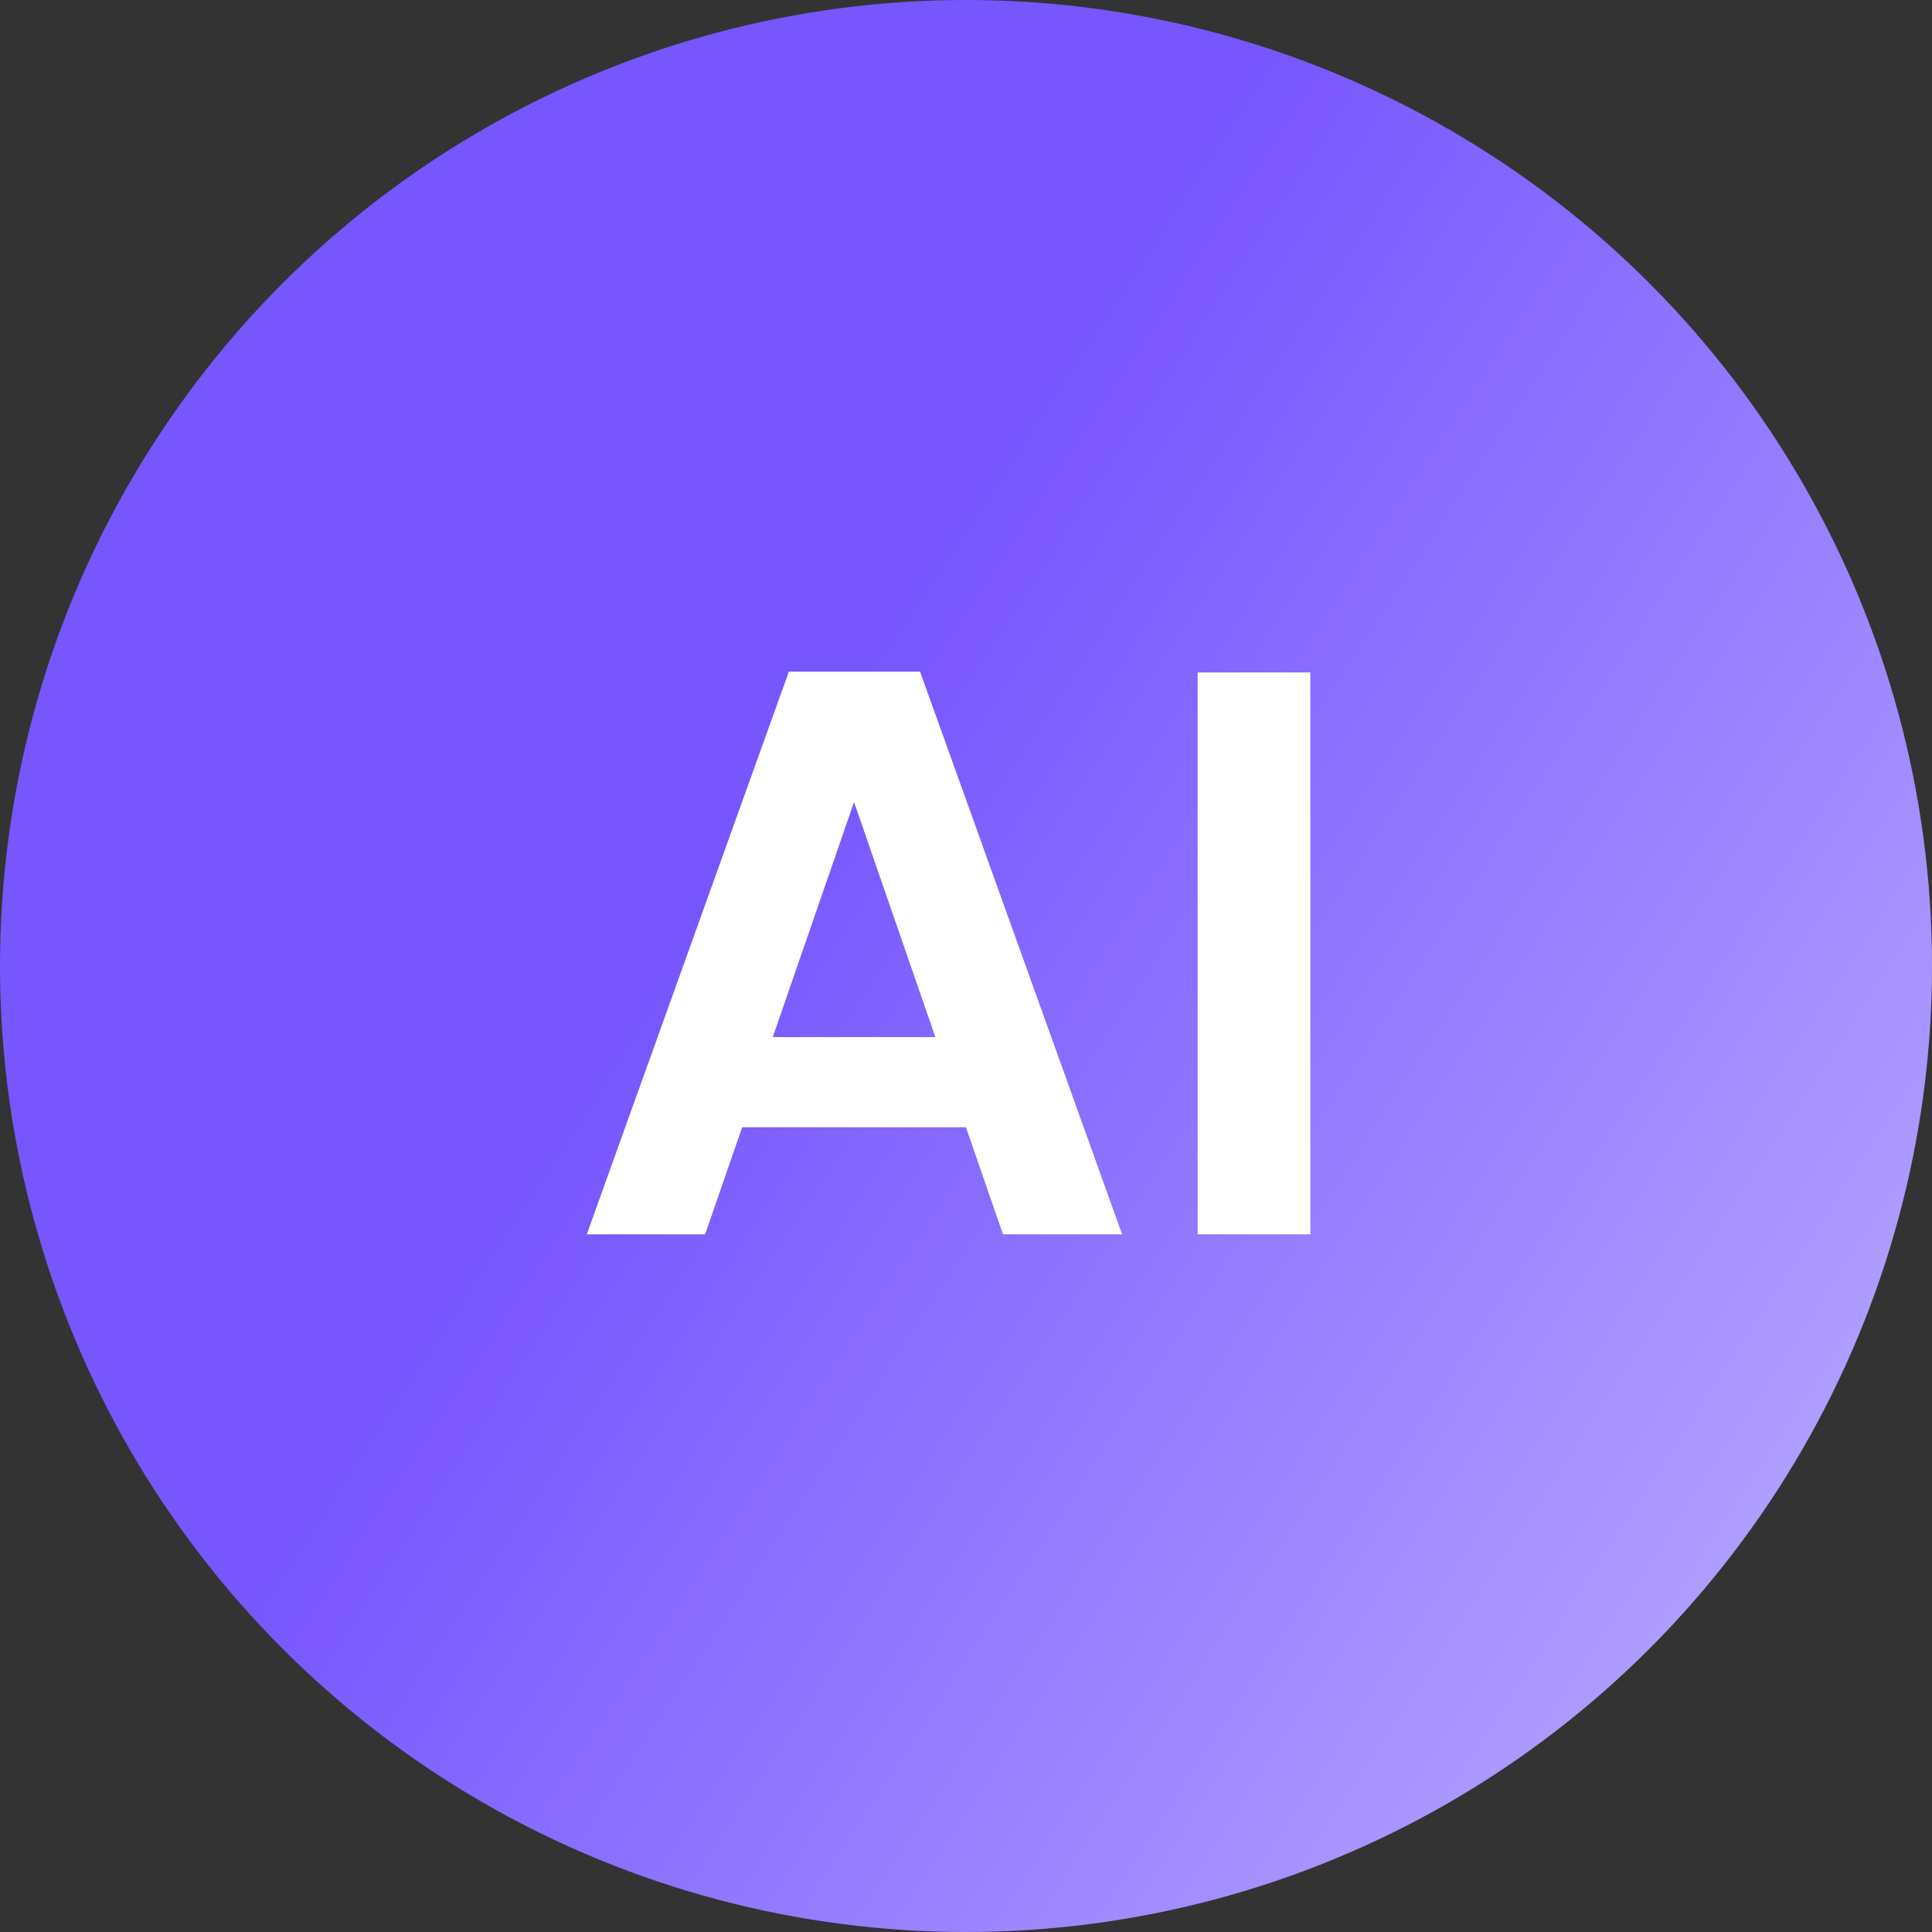
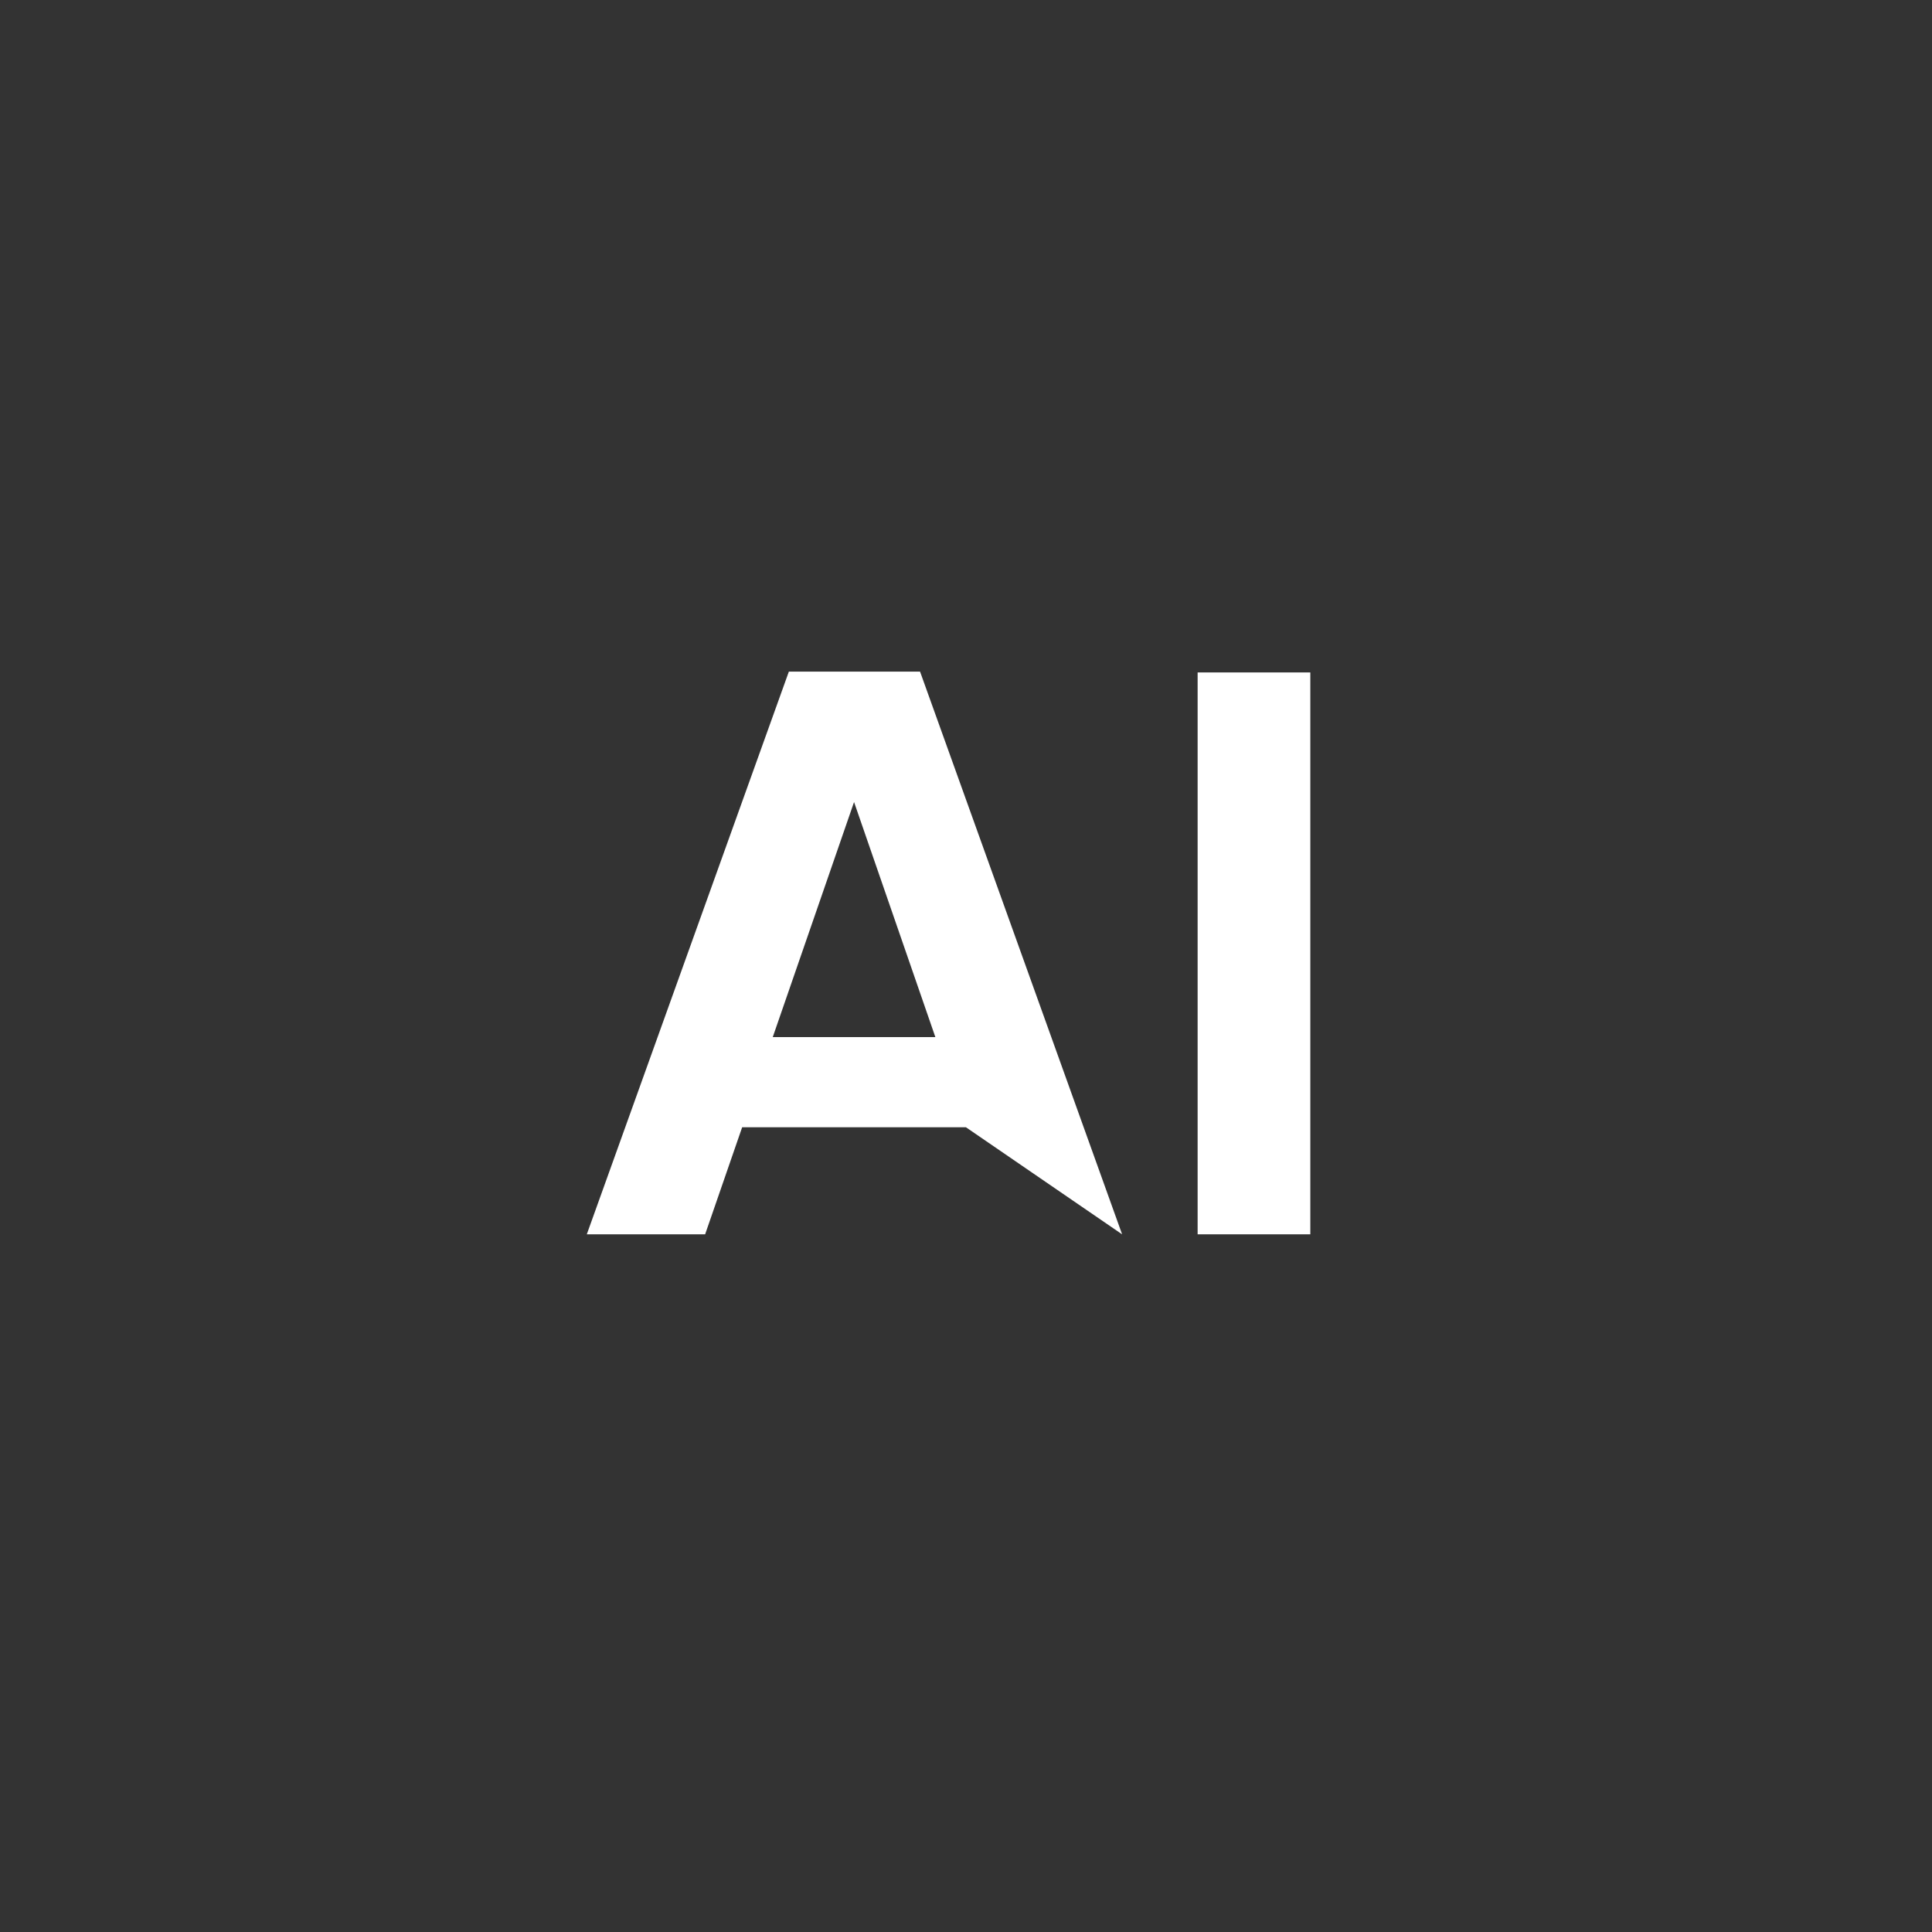
<svg xmlns="http://www.w3.org/2000/svg" width="36" height="36" viewBox="0 0 36 36" fill="none">
  <rect x="0" y="0" width="36" height="36" fill="#333333" stroke="none" />
-   <circle cx="18" cy="18" r="18" fill="url(#paint0_linear_170_224)" />
-   <path d="M17.999 21.005H13.829L13.139 23H10.934L14.699 12.515H17.144L20.909 23H18.689L17.999 21.005ZM17.429 19.325L15.914 14.945L14.399 19.325H17.429ZM24.416 12.53V23H22.316V12.53H24.416Z" fill="white" />
+   <path d="M17.999 21.005H13.829L13.139 23H10.934L14.699 12.515H17.144L20.909 23L17.999 21.005ZM17.429 19.325L15.914 14.945L14.399 19.325H17.429ZM24.416 12.53V23H22.316V12.53H24.416Z" fill="white" />
  <defs>
    <linearGradient id="paint0_linear_170_224" x1="12.5" y1="18" x2="33.6" y2="31.8" gradientUnits="userSpaceOnUse">
      <stop stop-color="#7756FF" />
      <stop offset="1" stop-color="#B6A5FF" />
    </linearGradient>
  </defs>
</svg>